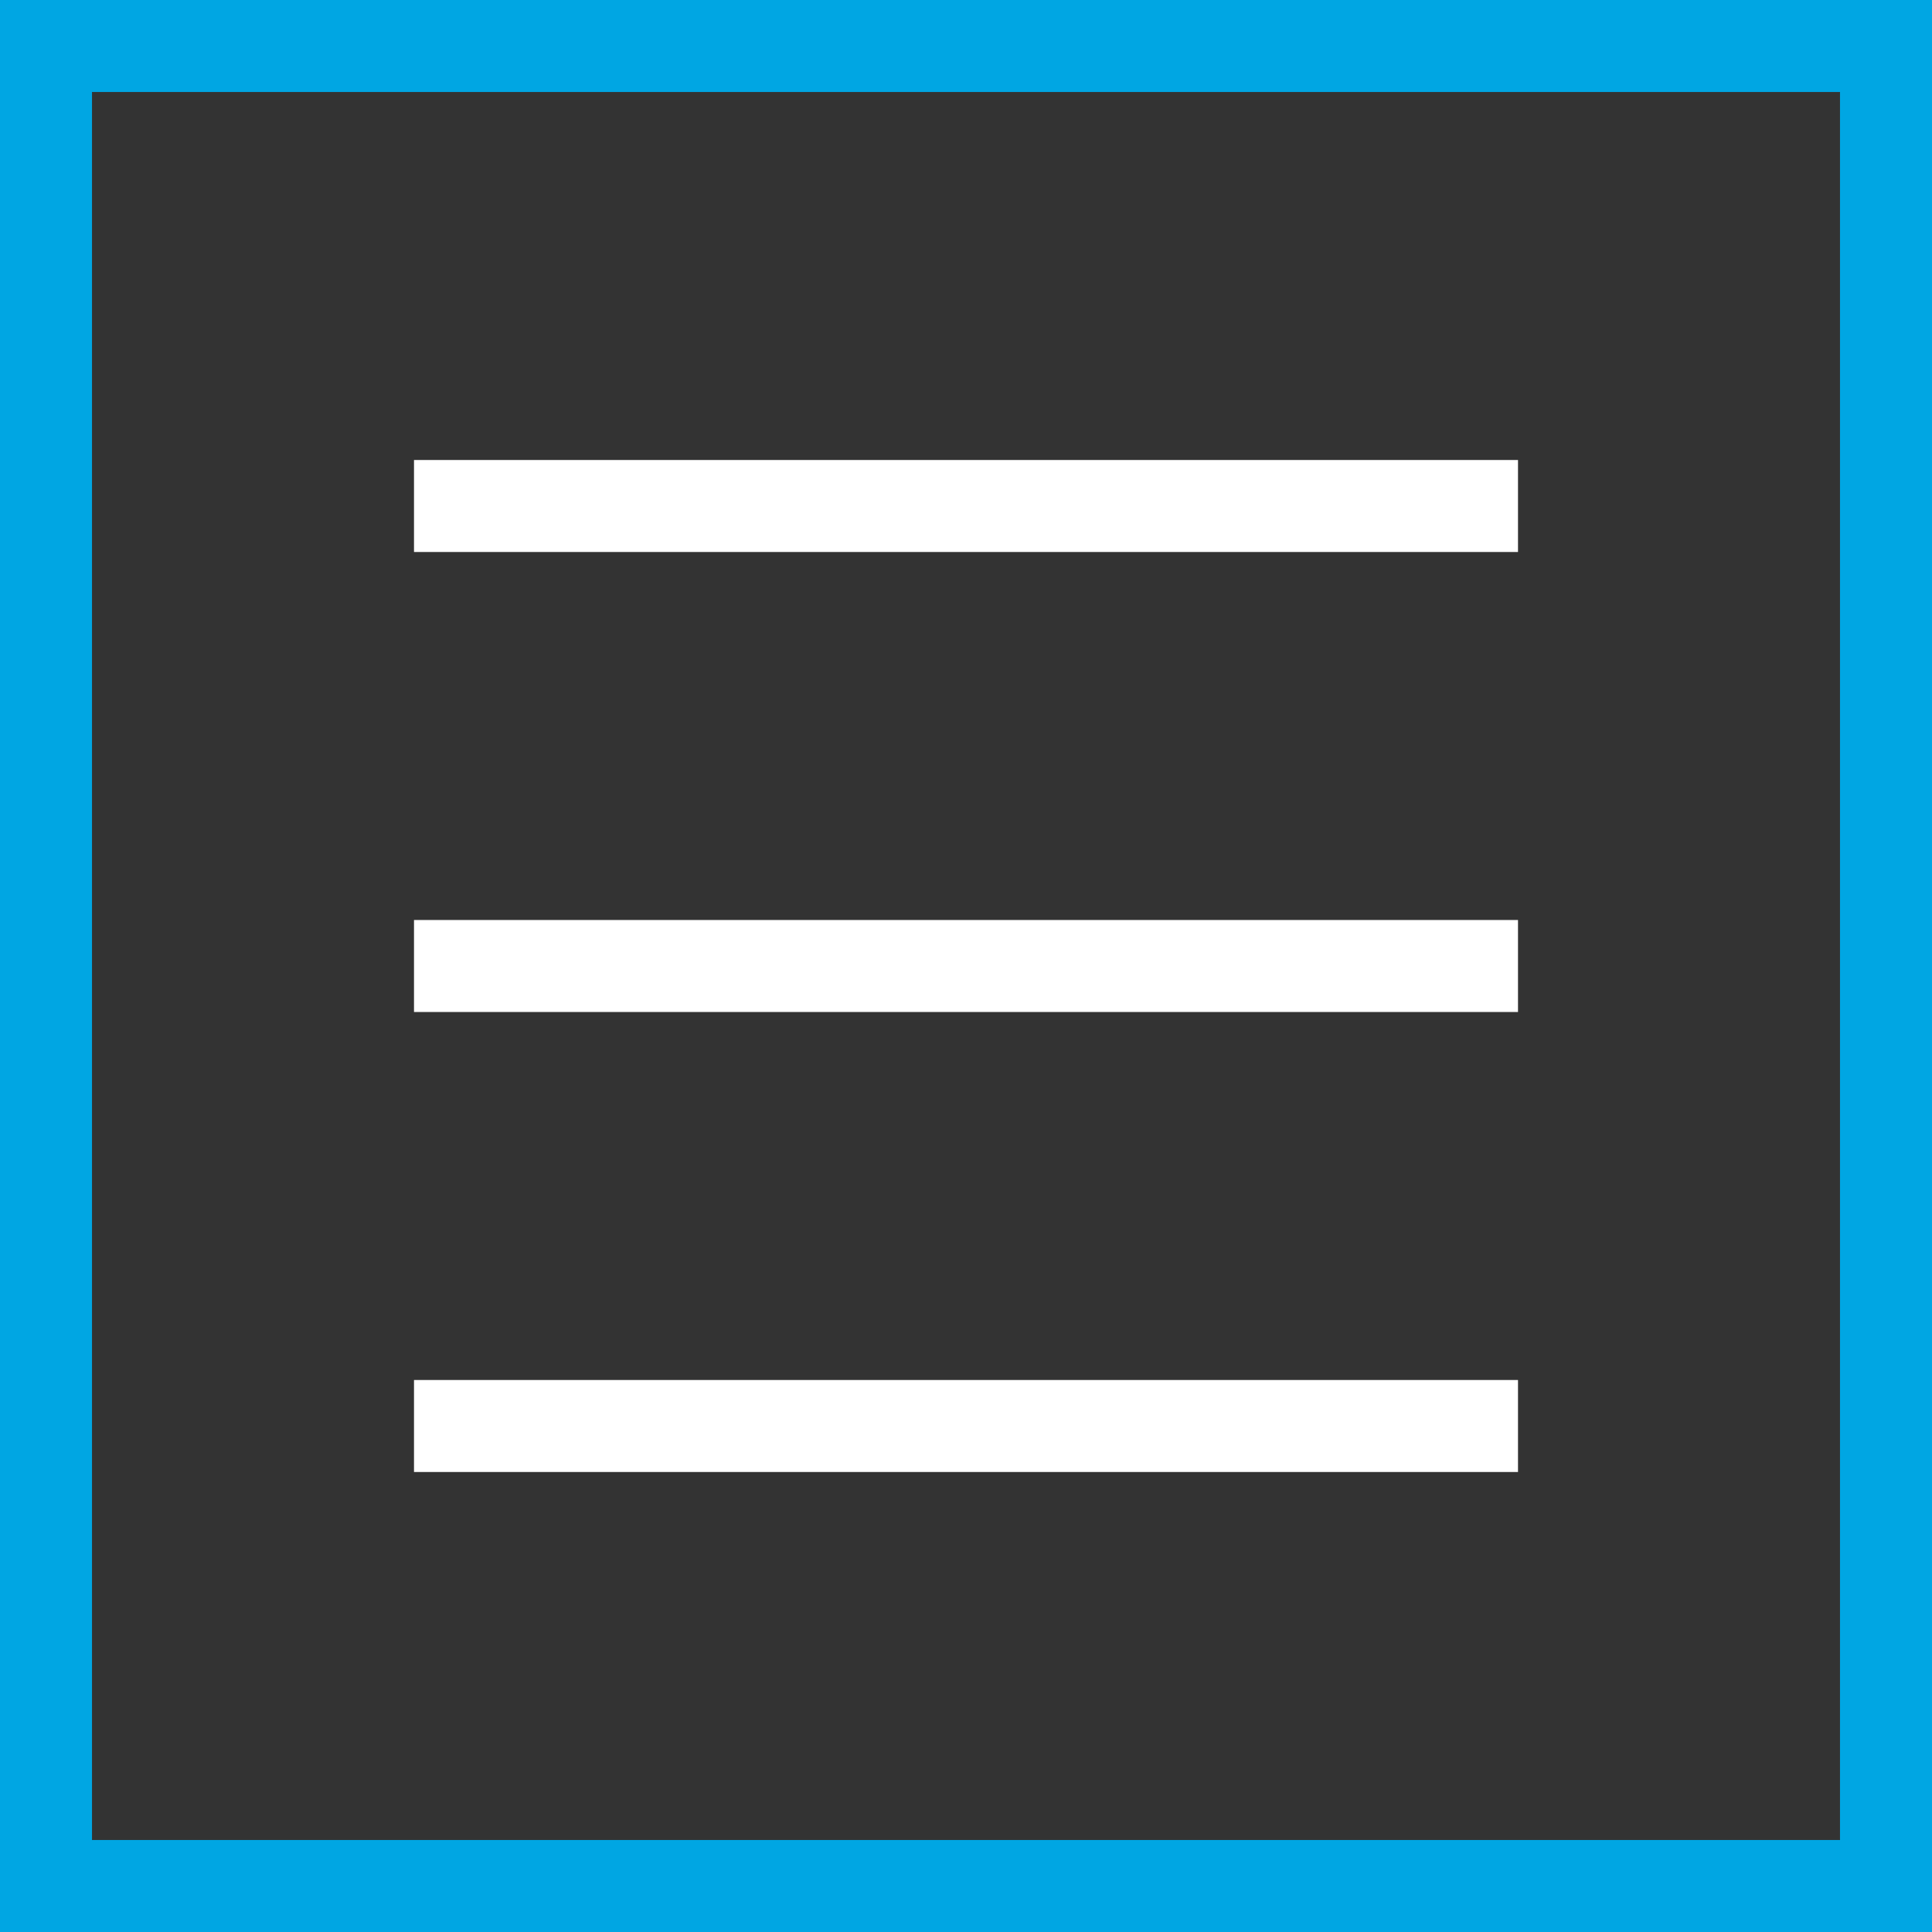
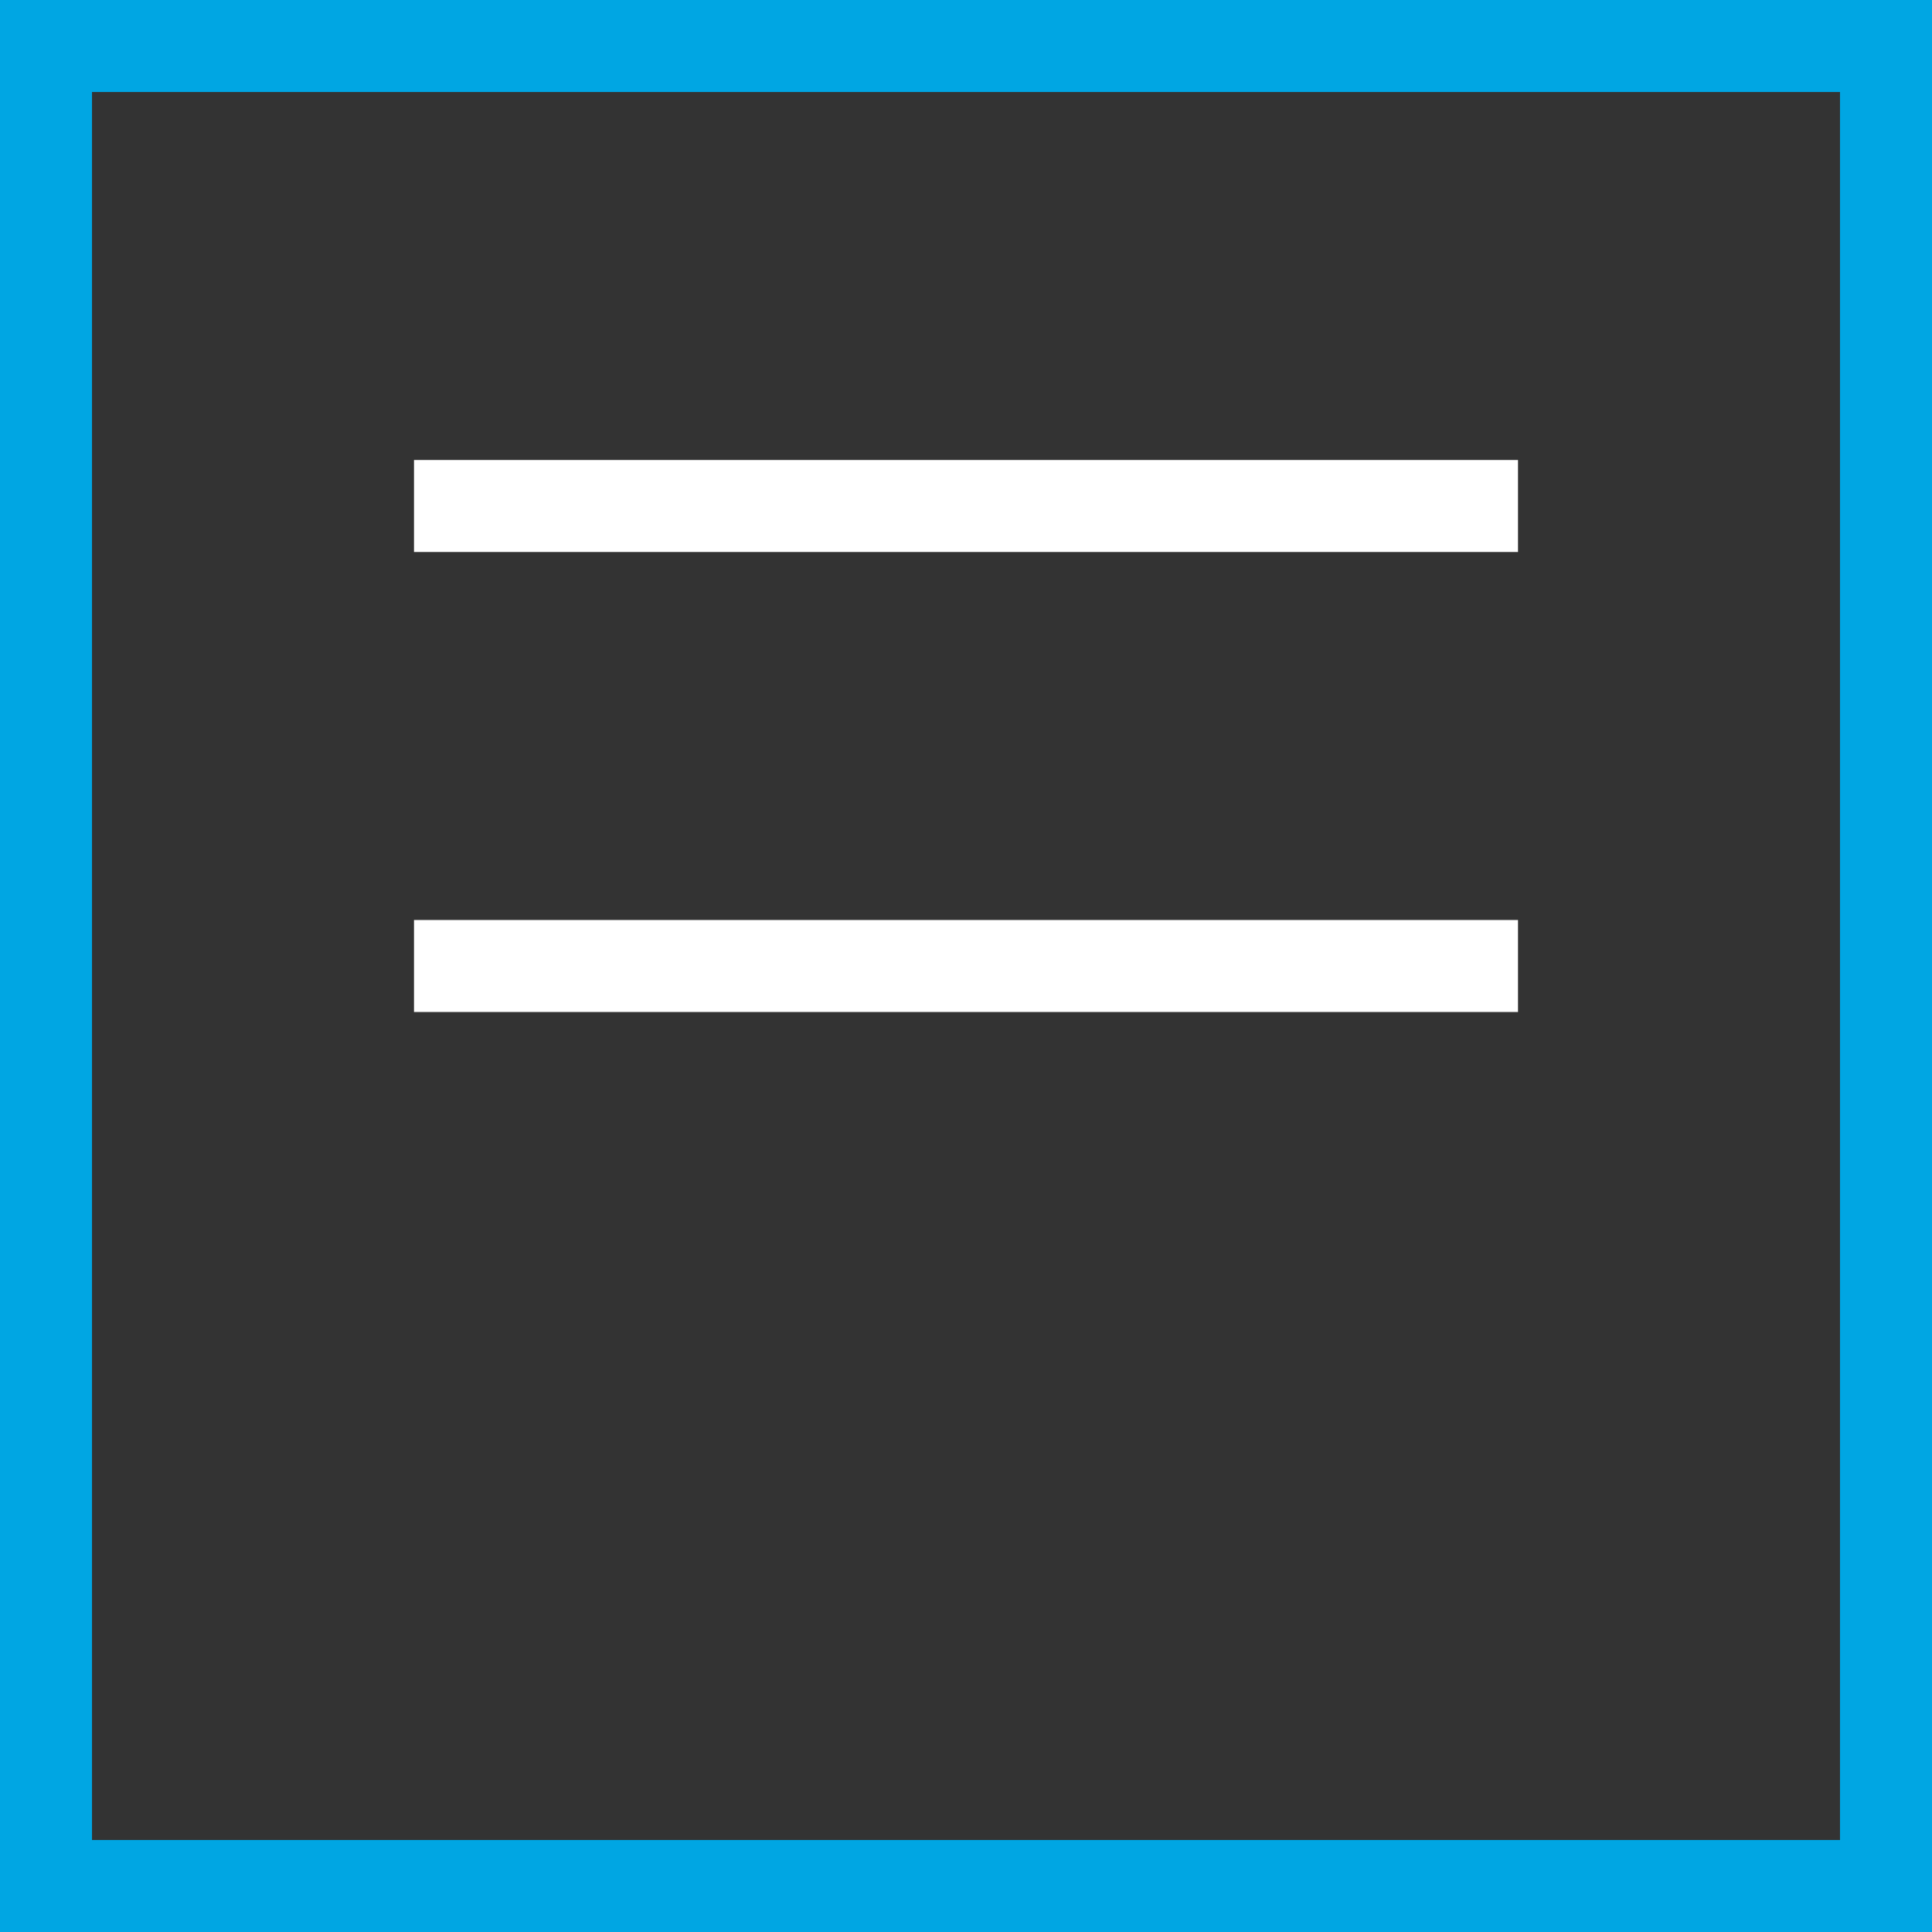
<svg xmlns="http://www.w3.org/2000/svg" width="42" height="42" viewBox="0 0 42 42" fill="none">
  <rect x="0" y="0" width="42" height="42" fill="#333333" stroke="none" />
  <line x1="9" y1="11" x2="33" y2="11" stroke="white" stroke-width="2" />
  <line x1="9" y1="21" x2="33" y2="21" stroke="white" stroke-width="2" />
-   <line x1="9" y1="31" x2="33" y2="31" stroke="white" stroke-width="2" />
  <rect x="1" y="1" width="40" height="40" stroke="#00A6E3" stroke-width="2" />
</svg>